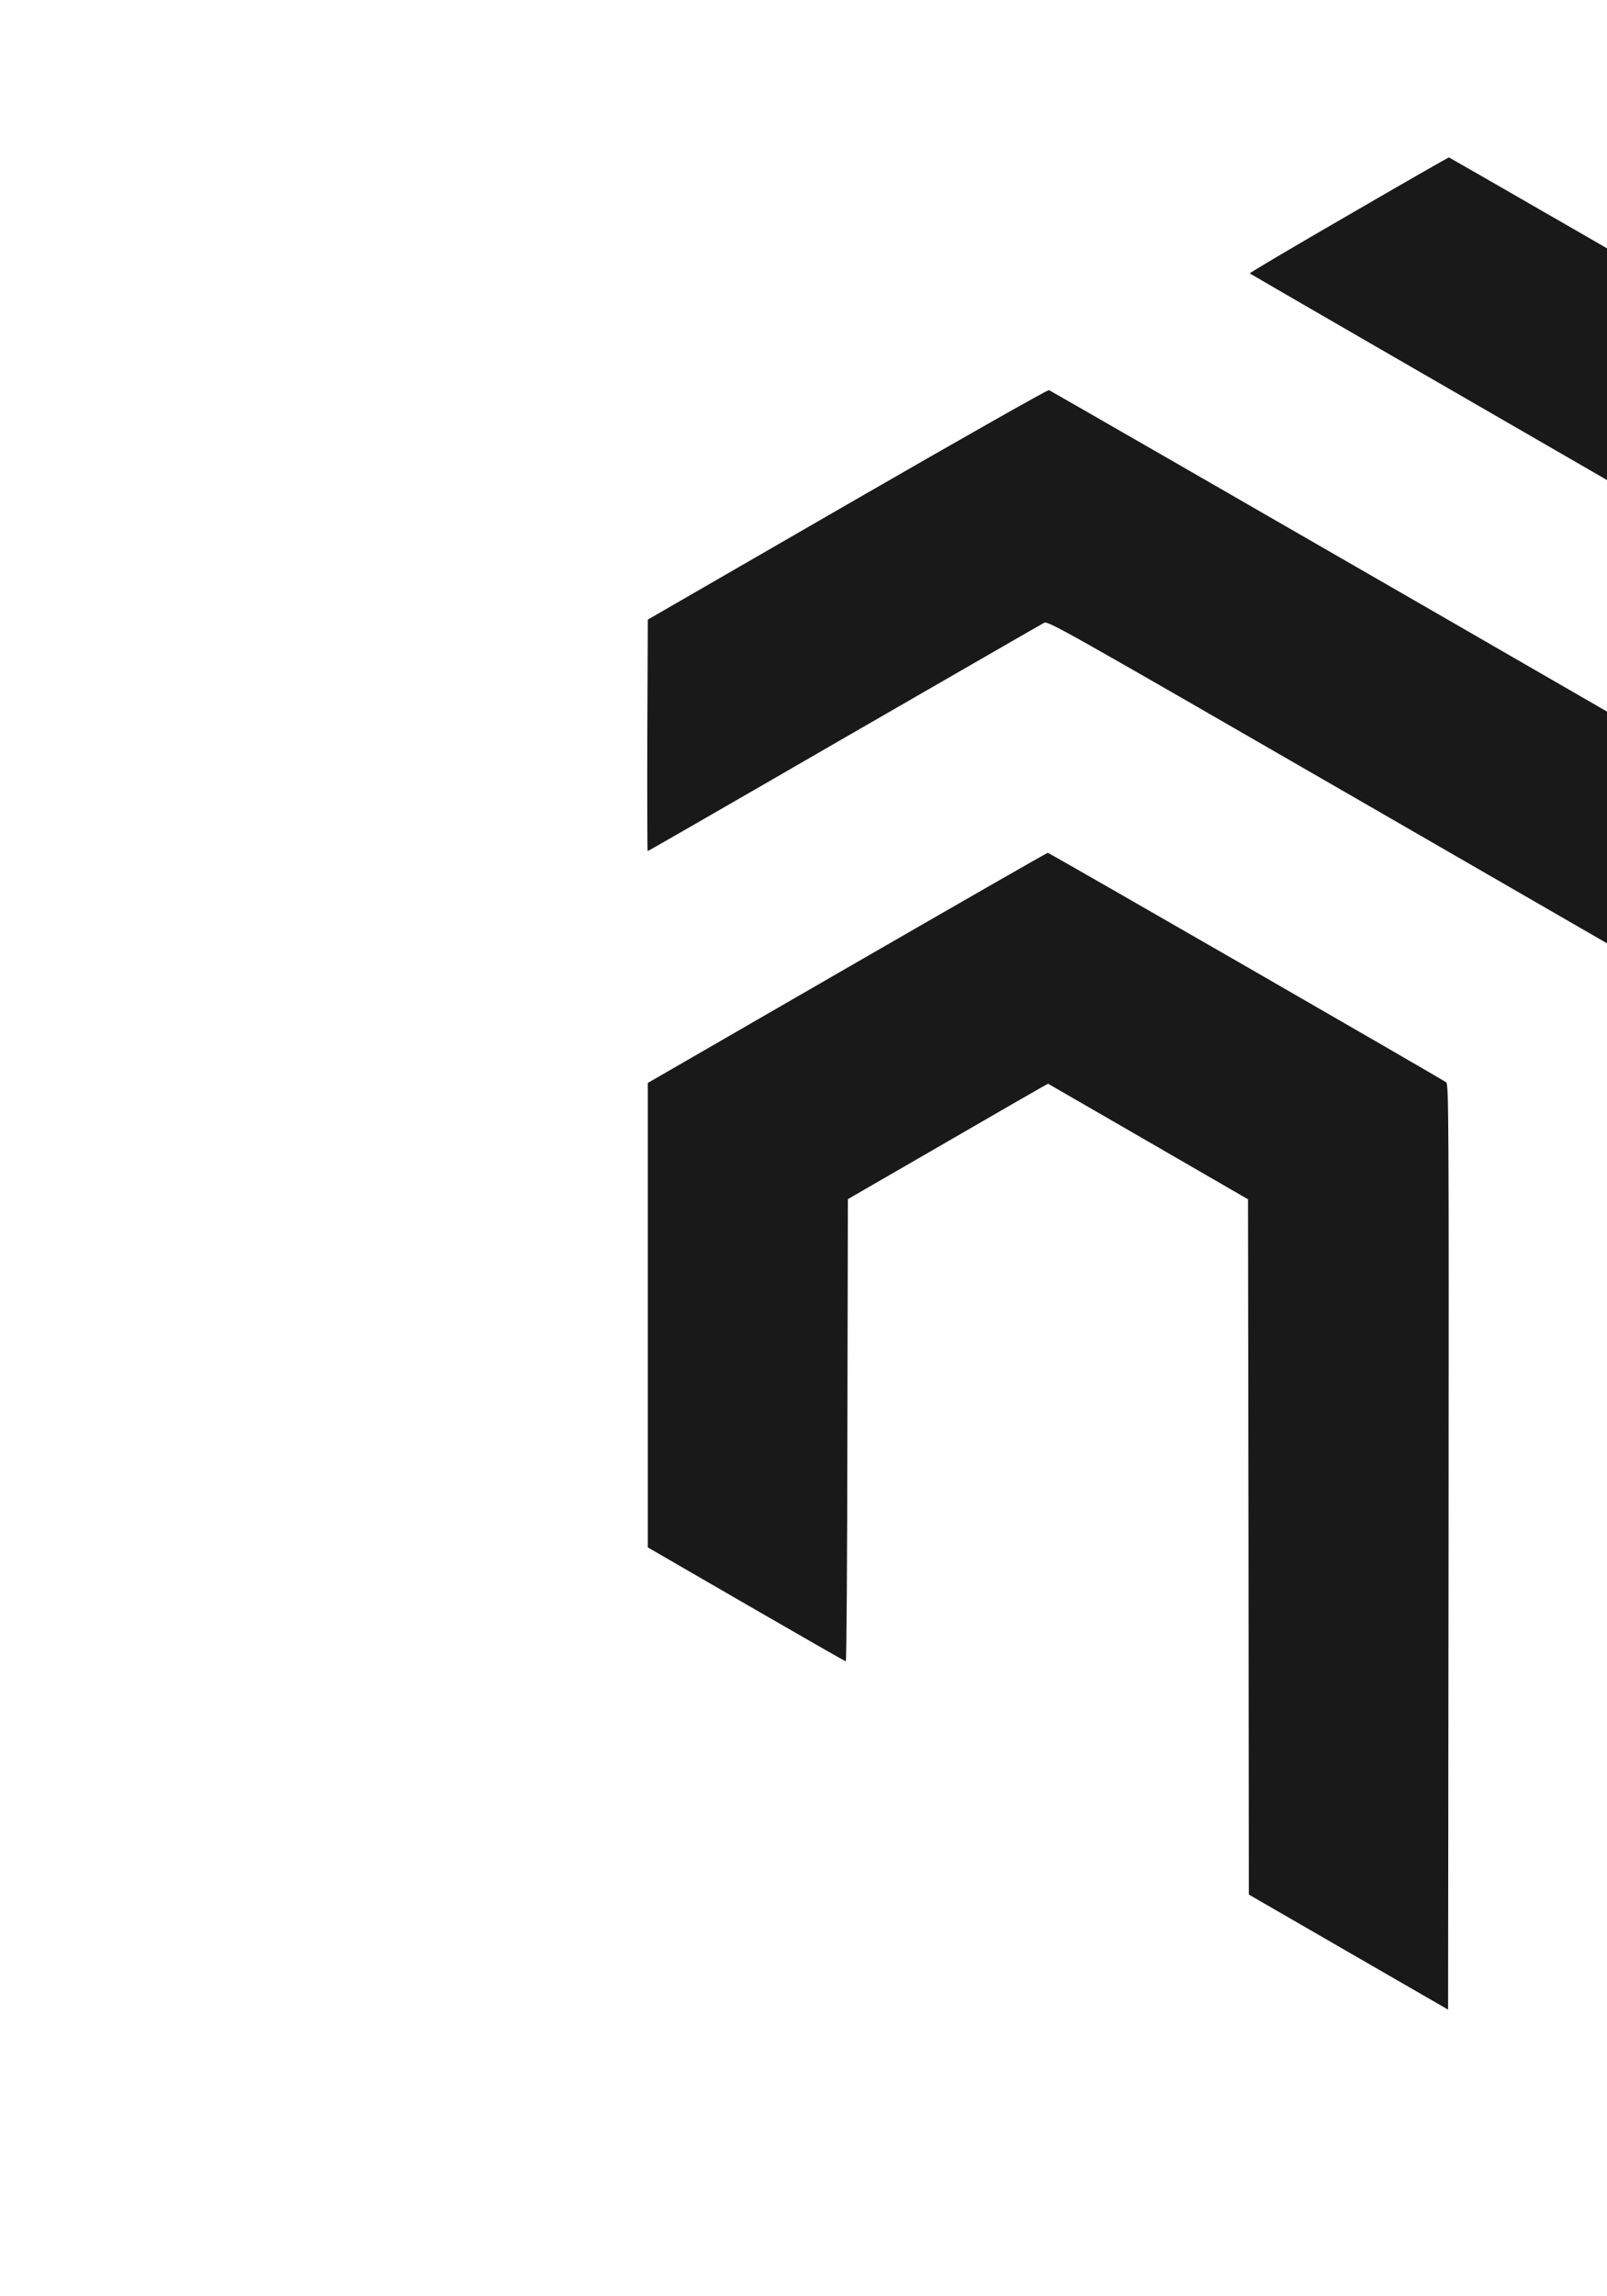
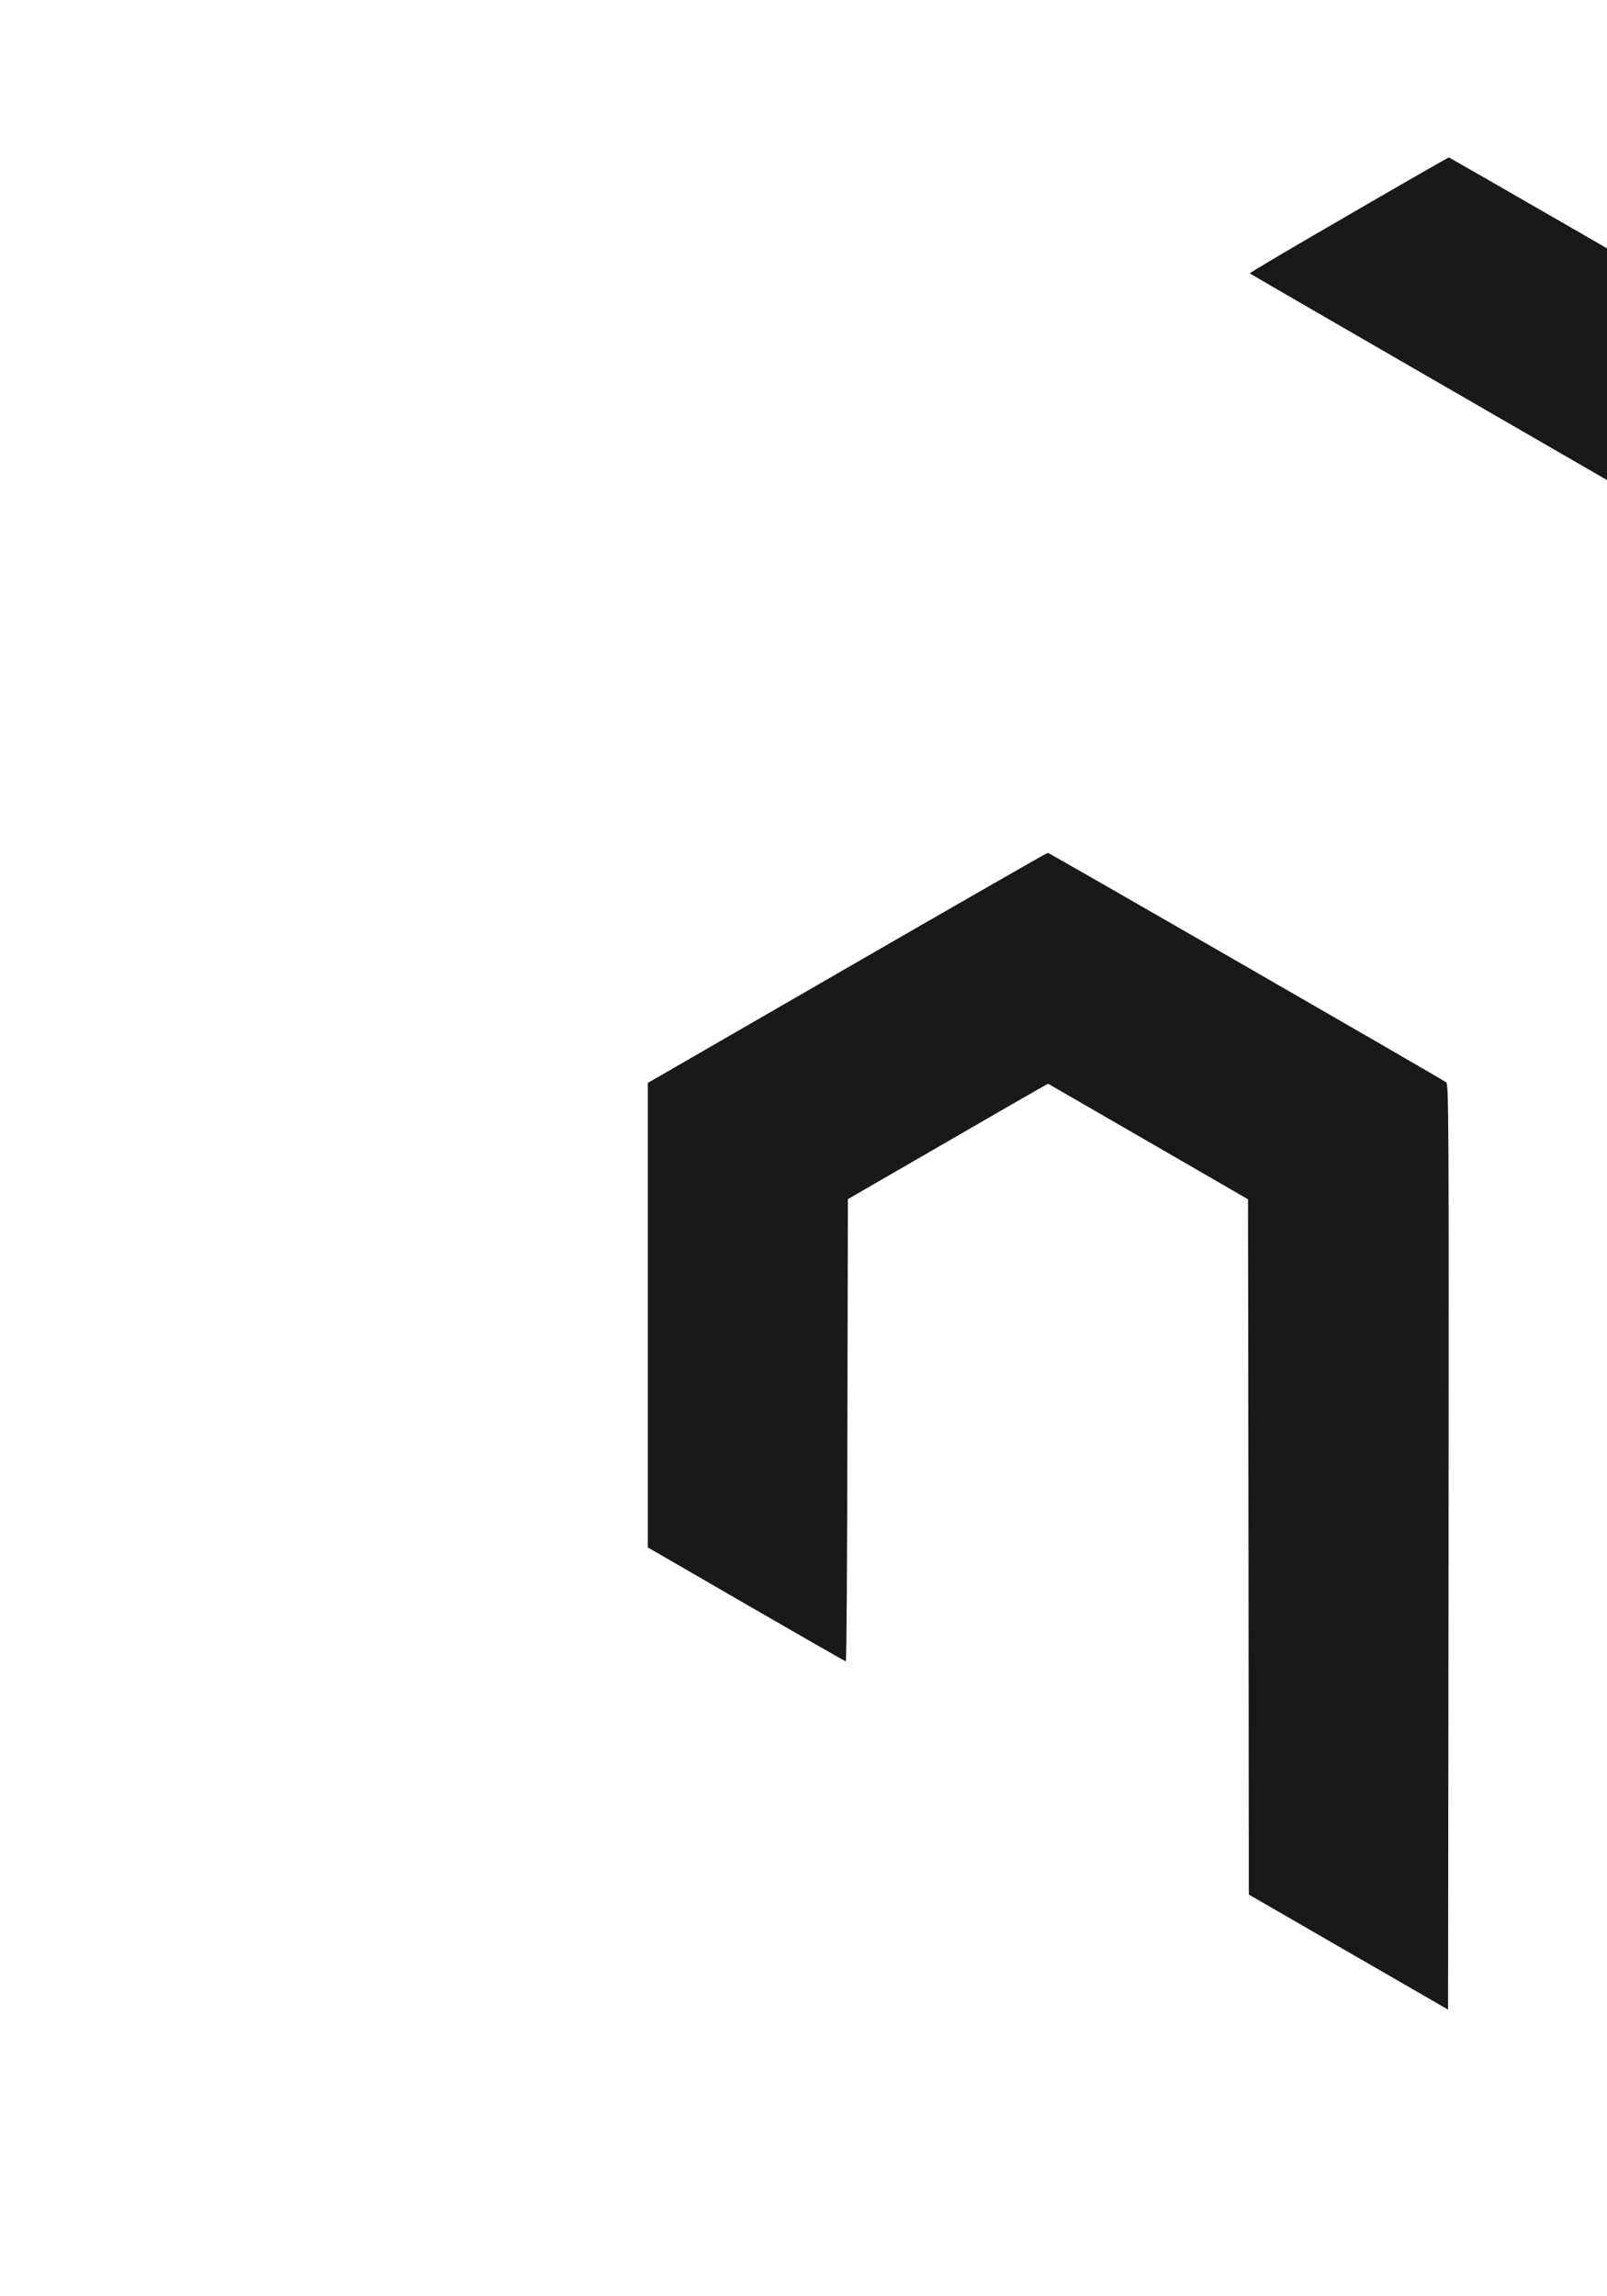
<svg xmlns="http://www.w3.org/2000/svg" version="1.0" width="140" height="200" preserveAspectRatio="xMidYMid meet" viewBox="0 0 996 1150">
  <g transform="translate(400,1110) scale(0.1,-0.1)" fill="#1A1919" stroke="none">
    <path d="M4358 11132 c-339 -196 -615 -359 -612 -362 3 -3 1120 -649 2482 -1435 l2477 -1431 3 -2867 c1 -1577 5 -2867 10 -2867 4 0 282 159 617 353 l610 353 0 2874 0 2875 -2480 1432 c-1364 788 -2482 1432 -2485 1432 -3 0 -283 -160 -622 -357z" />
-     <path d="M1250 9338 l-1235 -713 -3 -718 c-1 -394 0 -717 2 -717 2 0 550 315 1217 701 668 385 1226 707 1240 714 24 13 100 -30 1885 -1060 l1859 -1073 3 -2871 c1 -1579 4 -2871 6 -2871 7 0 1219 700 1234 712 9 8 12 595 12 2874 l0 2864 -37 23 c-93 58 -4918 2840 -4932 2844 -9 2 -572 -317 -1251 -709z" />
    <path d="M1250 6467 l-1235 -713 0 -1439 0 -1439 610 -353 c336 -194 613 -353 617 -353 5 0 9 644 10 1432 l3 1432 585 338 c322 187 601 347 621 358 l35 19 620 -358 619 -358 3 -2154 2 -2154 618 -357 617 -356 3 2866 c2 2695 1 2868 -15 2880 -33 24 -2460 1422 -2469 1422 -5 0 -565 -321 -1244 -713z" />
  </g>
</svg>